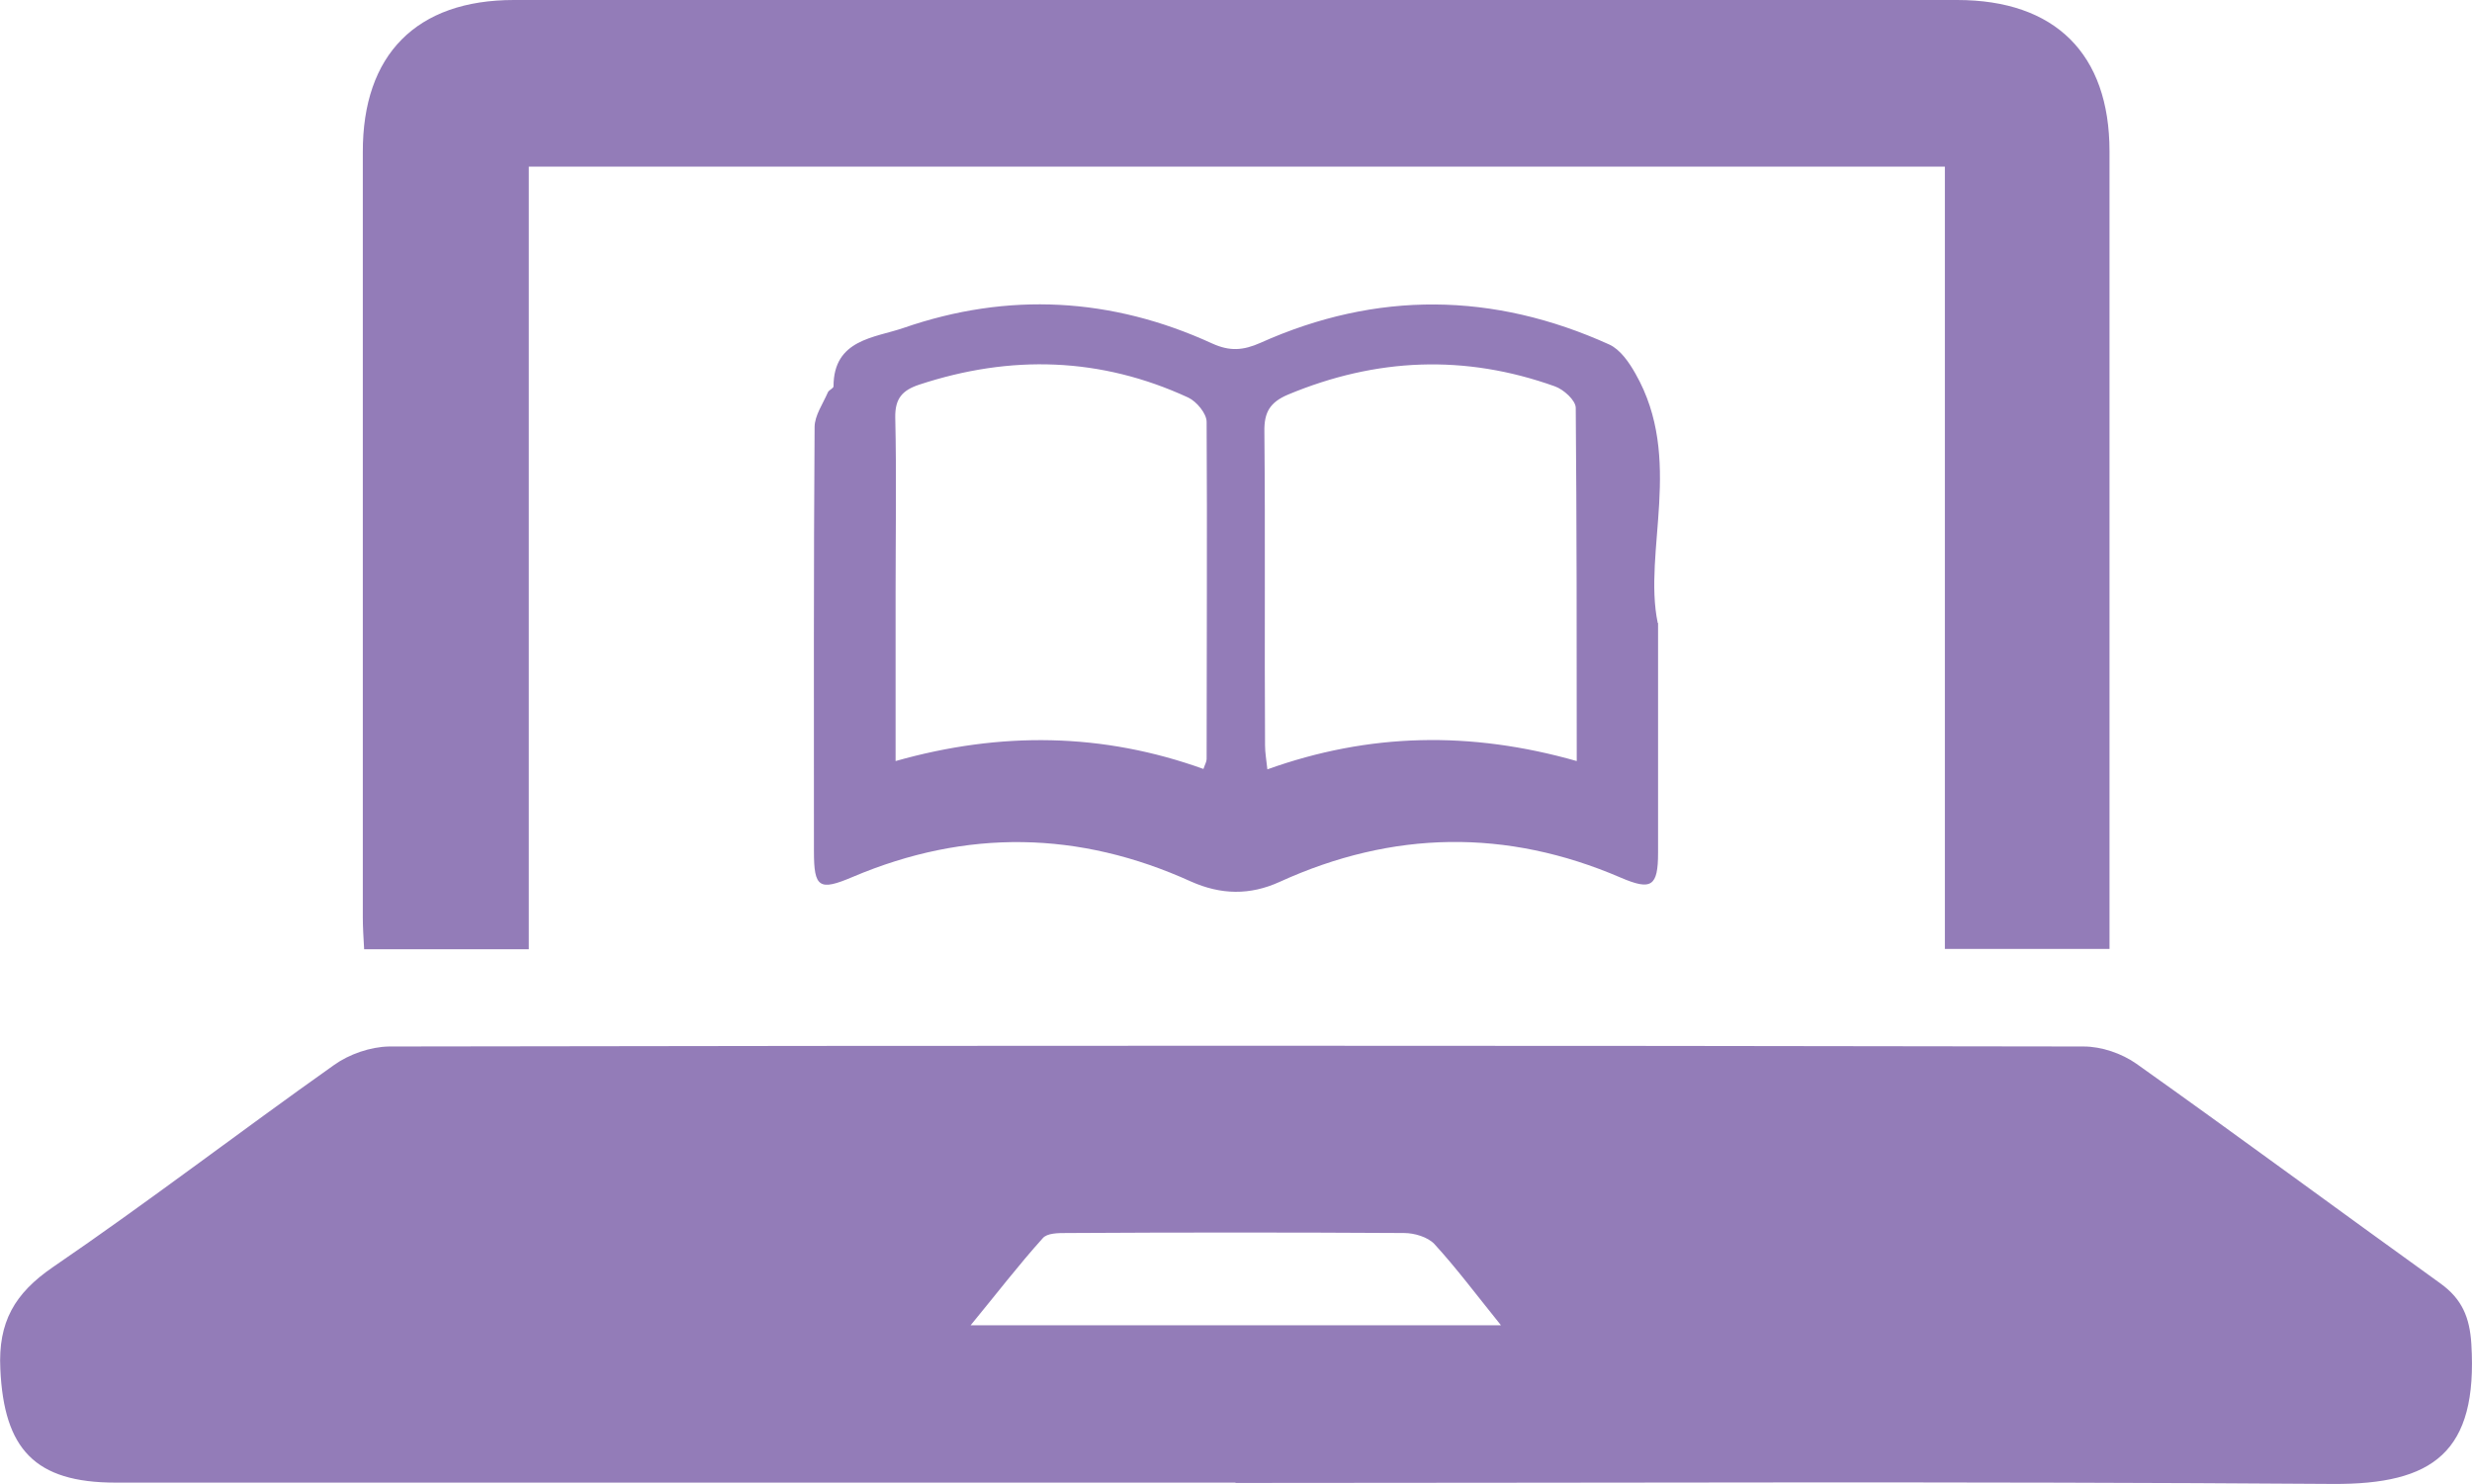
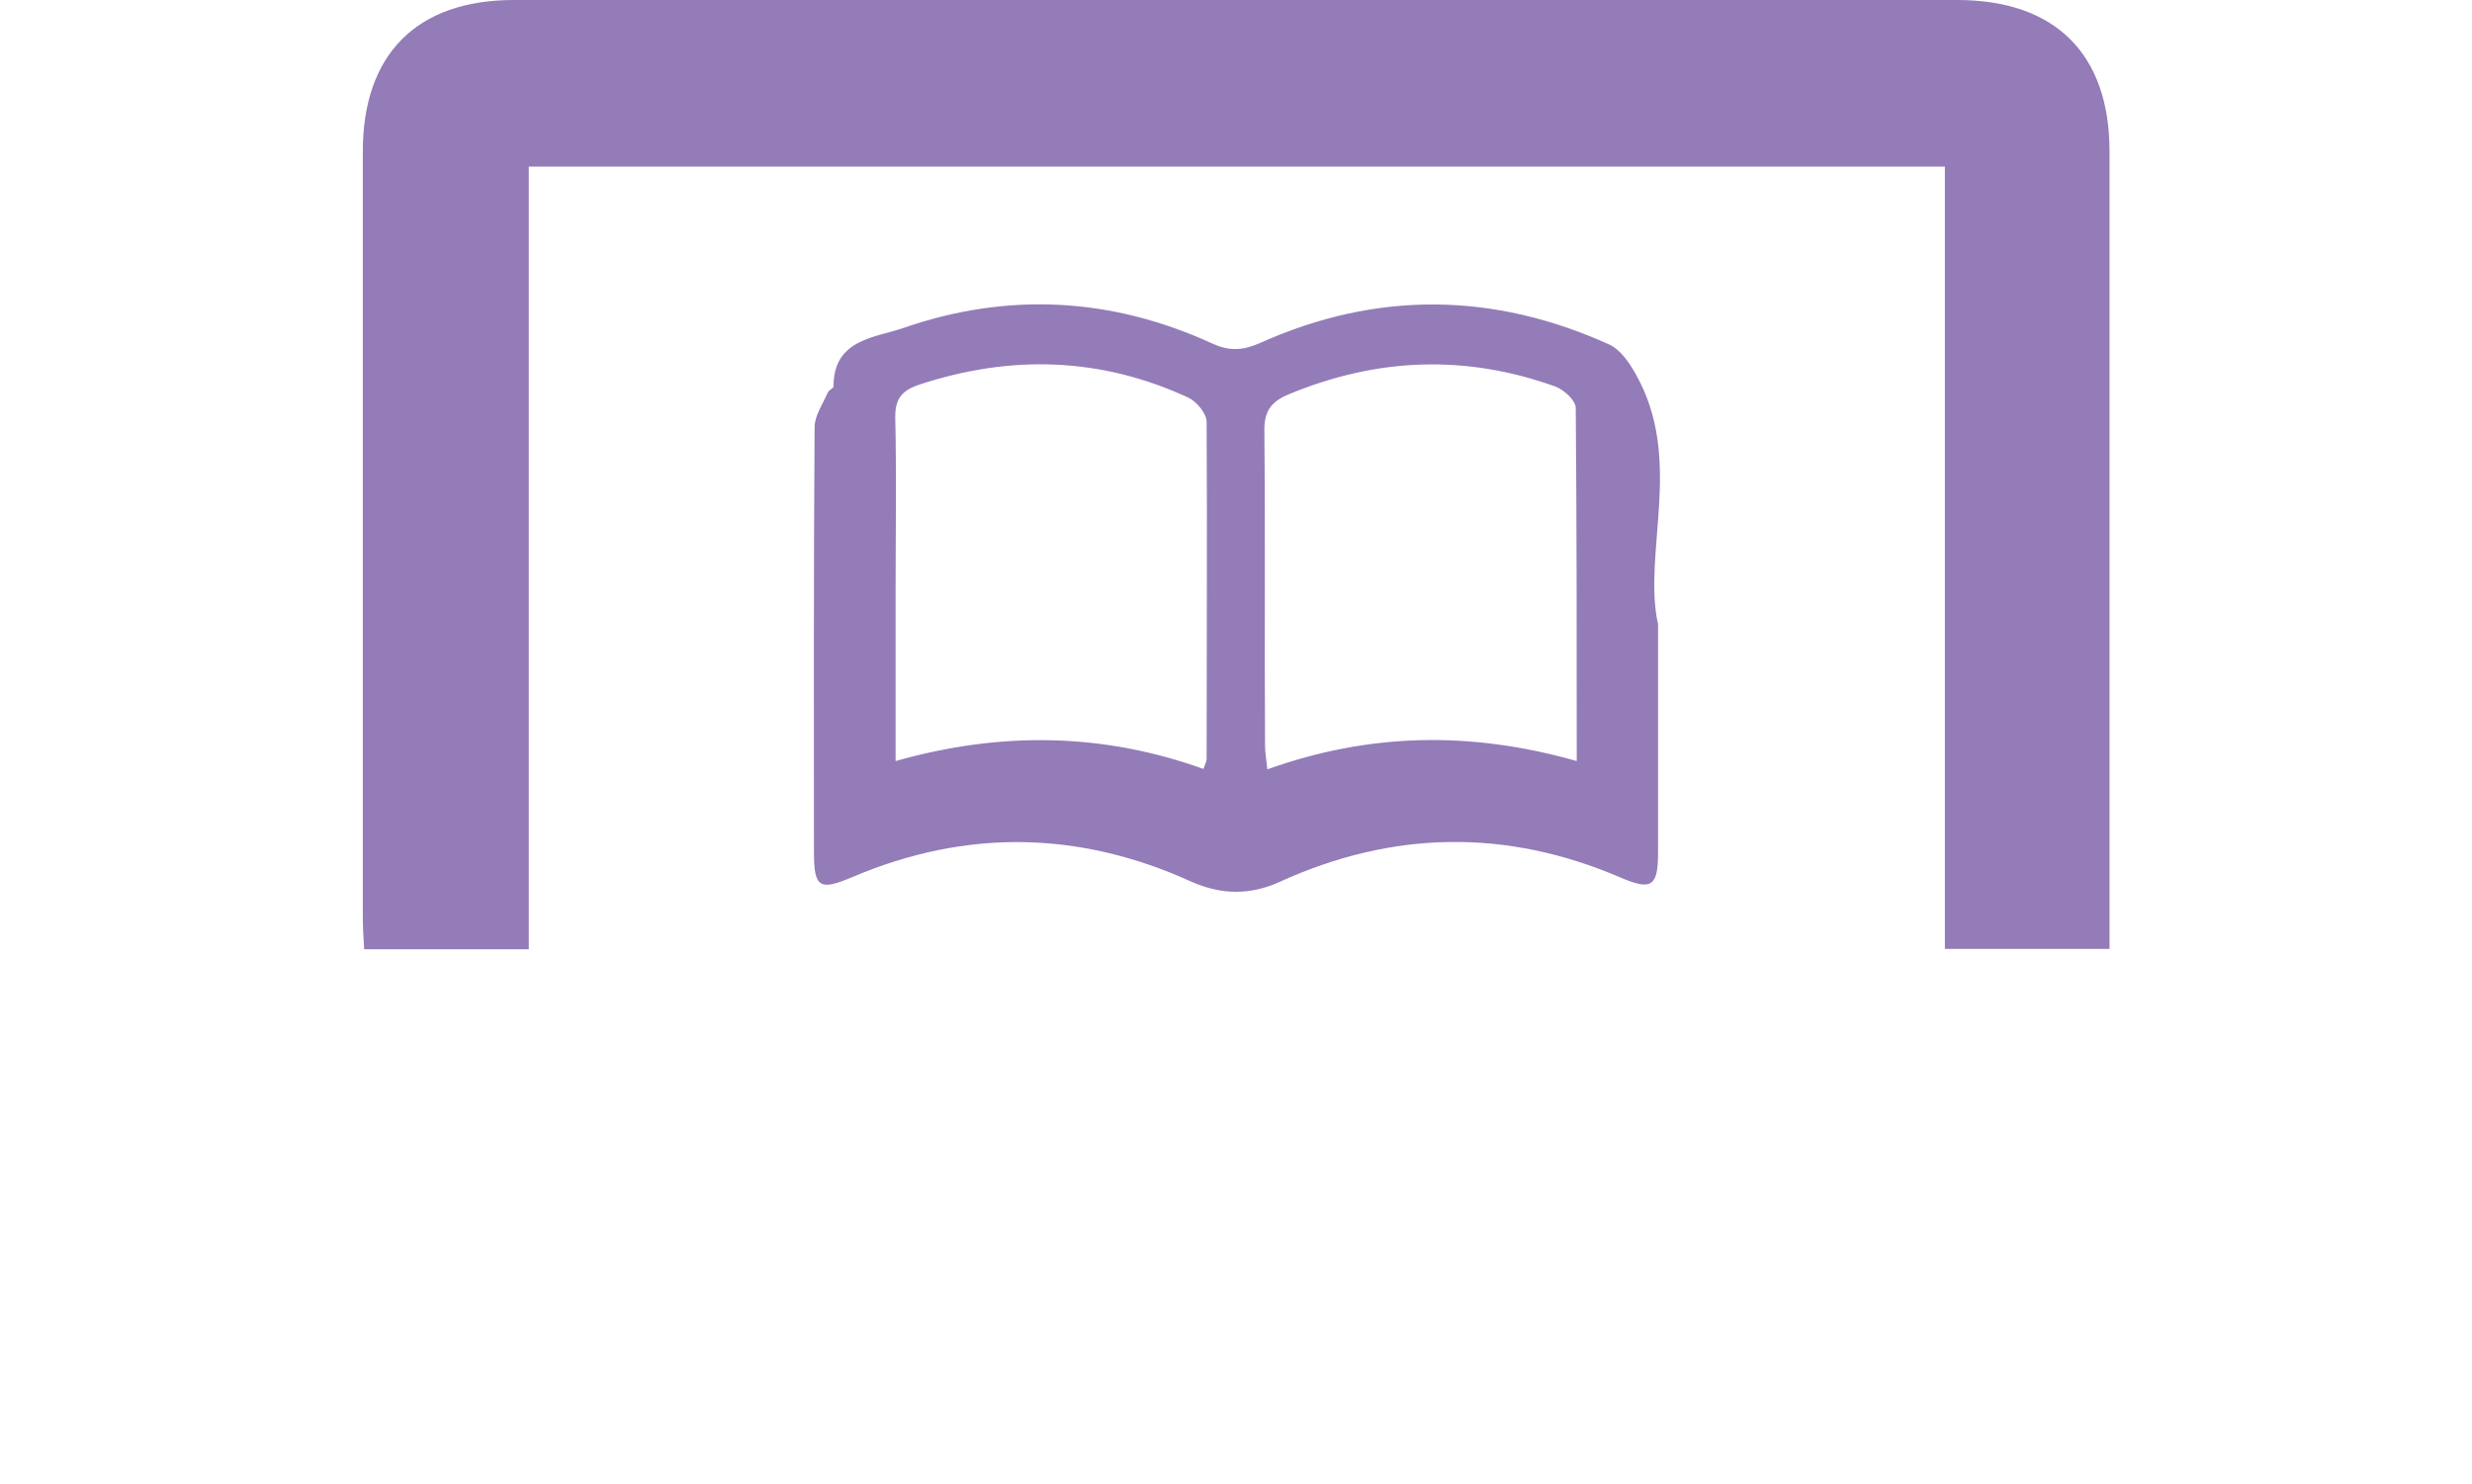
<svg xmlns="http://www.w3.org/2000/svg" id="_レイヤー_2" width="74.47" height="44.7" viewBox="0 0 74.47 44.7">
  <defs>
    <style>
      .cls-1 {
        fill: #937cb8;
      }
    </style>
  </defs>
  <g id="_レイアウト">
    <g id="m9tSZs">
      <g>
-         <path class="cls-1" d="M37.22,44.67H3.48c-2.43,0-3.36-1.01-3.47-3.42-.07-1.42.43-2.28,1.58-3.07,2.87-1.96,5.63-4.08,8.47-6.09.46-.33,1.1-.55,1.66-.56,17.02-.03,34.03-.03,51.05,0,.54,0,1.15.21,1.59.52,3.07,2.18,6.1,4.42,9.16,6.62.65.47.88,1.02.93,1.82.2,3.27-1.15,4.24-4.18,4.22-11.02-.08-22.03-.03-33.05-.03h0ZM45.21,39.92c-.75-.93-1.34-1.72-2-2.44-.2-.21-.6-.33-.91-.33-3.39-.02-6.78-.02-10.17,0-.25,0-.59,0-.72.16-.72.8-1.38,1.66-2.17,2.62h15.97Z" />
        <path class="cls-1" d="M15.93,28.6h-4.96c-.02-.35-.04-.66-.04-.97V4.59C10.92,1.64,12.55,0,15.48,0h43.48C61.91,0,63.55,1.62,63.55,4.56v24.03h-4.96V5.02H15.93v23.58Z" />
-         <path class="cls-1" d="M49.95,18.77v6.92c0,1.02-.2,1.15-1.13.75-3.44-1.48-6.87-1.42-10.27.13-.9.41-1.77.39-2.67-.01-3.37-1.53-6.77-1.59-10.19-.14-1.01.43-1.17.33-1.17-.77,0-4.26-.01-8.52.02-12.78,0-.35.25-.7.4-1.05.03-.07.17-.12.17-.18,0-1.42,1.24-1.46,2.11-1.76,3.15-1.09,6.27-.92,9.3.47.53.24.93.21,1.45-.02,3.5-1.57,7.02-1.53,10.51.05.33.15.6.54.79.88,1.46,2.56.22,5.35.67,7.51h0ZM36.25,23.18c.05-.15.1-.23.1-.31,0-3.39.02-6.77,0-10.16,0-.25-.3-.61-.55-.73-2.64-1.22-5.35-1.3-8.11-.39-.51.17-.73.42-.72.99.04,1.76.01,3.53.01,5.3v5.05c3.18-.9,6.25-.85,9.28.24h0ZM47.5,22.94c0-3.65,0-7.15-.03-10.65,0-.23-.37-.56-.63-.65-2.71-.97-5.38-.86-8.04.25-.54.23-.72.53-.71,1.11.03,3.15,0,6.31.02,9.46,0,.22.04.43.07.72,3.07-1.1,6.12-1.16,9.32-.25h0Z" />
+         <path class="cls-1" d="M49.95,18.77v6.92c0,1.02-.2,1.15-1.13.75-3.44-1.48-6.87-1.42-10.27.13-.9.41-1.77.39-2.67-.01-3.37-1.53-6.77-1.59-10.19-.14-1.01.43-1.17.33-1.17-.77,0-4.26-.01-8.52.02-12.78,0-.35.25-.7.4-1.05.03-.07.17-.12.17-.18,0-1.42,1.24-1.46,2.11-1.76,3.15-1.09,6.27-.92,9.3.47.53.24.93.21,1.45-.02,3.5-1.57,7.02-1.53,10.51.05.33.15.6.54.79.88,1.46,2.56.22,5.35.67,7.51ZM36.25,23.18c.05-.15.1-.23.1-.31,0-3.39.02-6.77,0-10.16,0-.25-.3-.61-.55-.73-2.64-1.22-5.35-1.3-8.11-.39-.51.17-.73.42-.72.99.04,1.76.01,3.53.01,5.3v5.05c3.18-.9,6.25-.85,9.28.24h0ZM47.5,22.94c0-3.65,0-7.15-.03-10.65,0-.23-.37-.56-.63-.65-2.71-.97-5.38-.86-8.04.25-.54.23-.72.53-.71,1.11.03,3.15,0,6.31.02,9.46,0,.22.04.43.07.72,3.07-1.1,6.12-1.16,9.32-.25h0Z" />
      </g>
    </g>
  </g>
</svg>